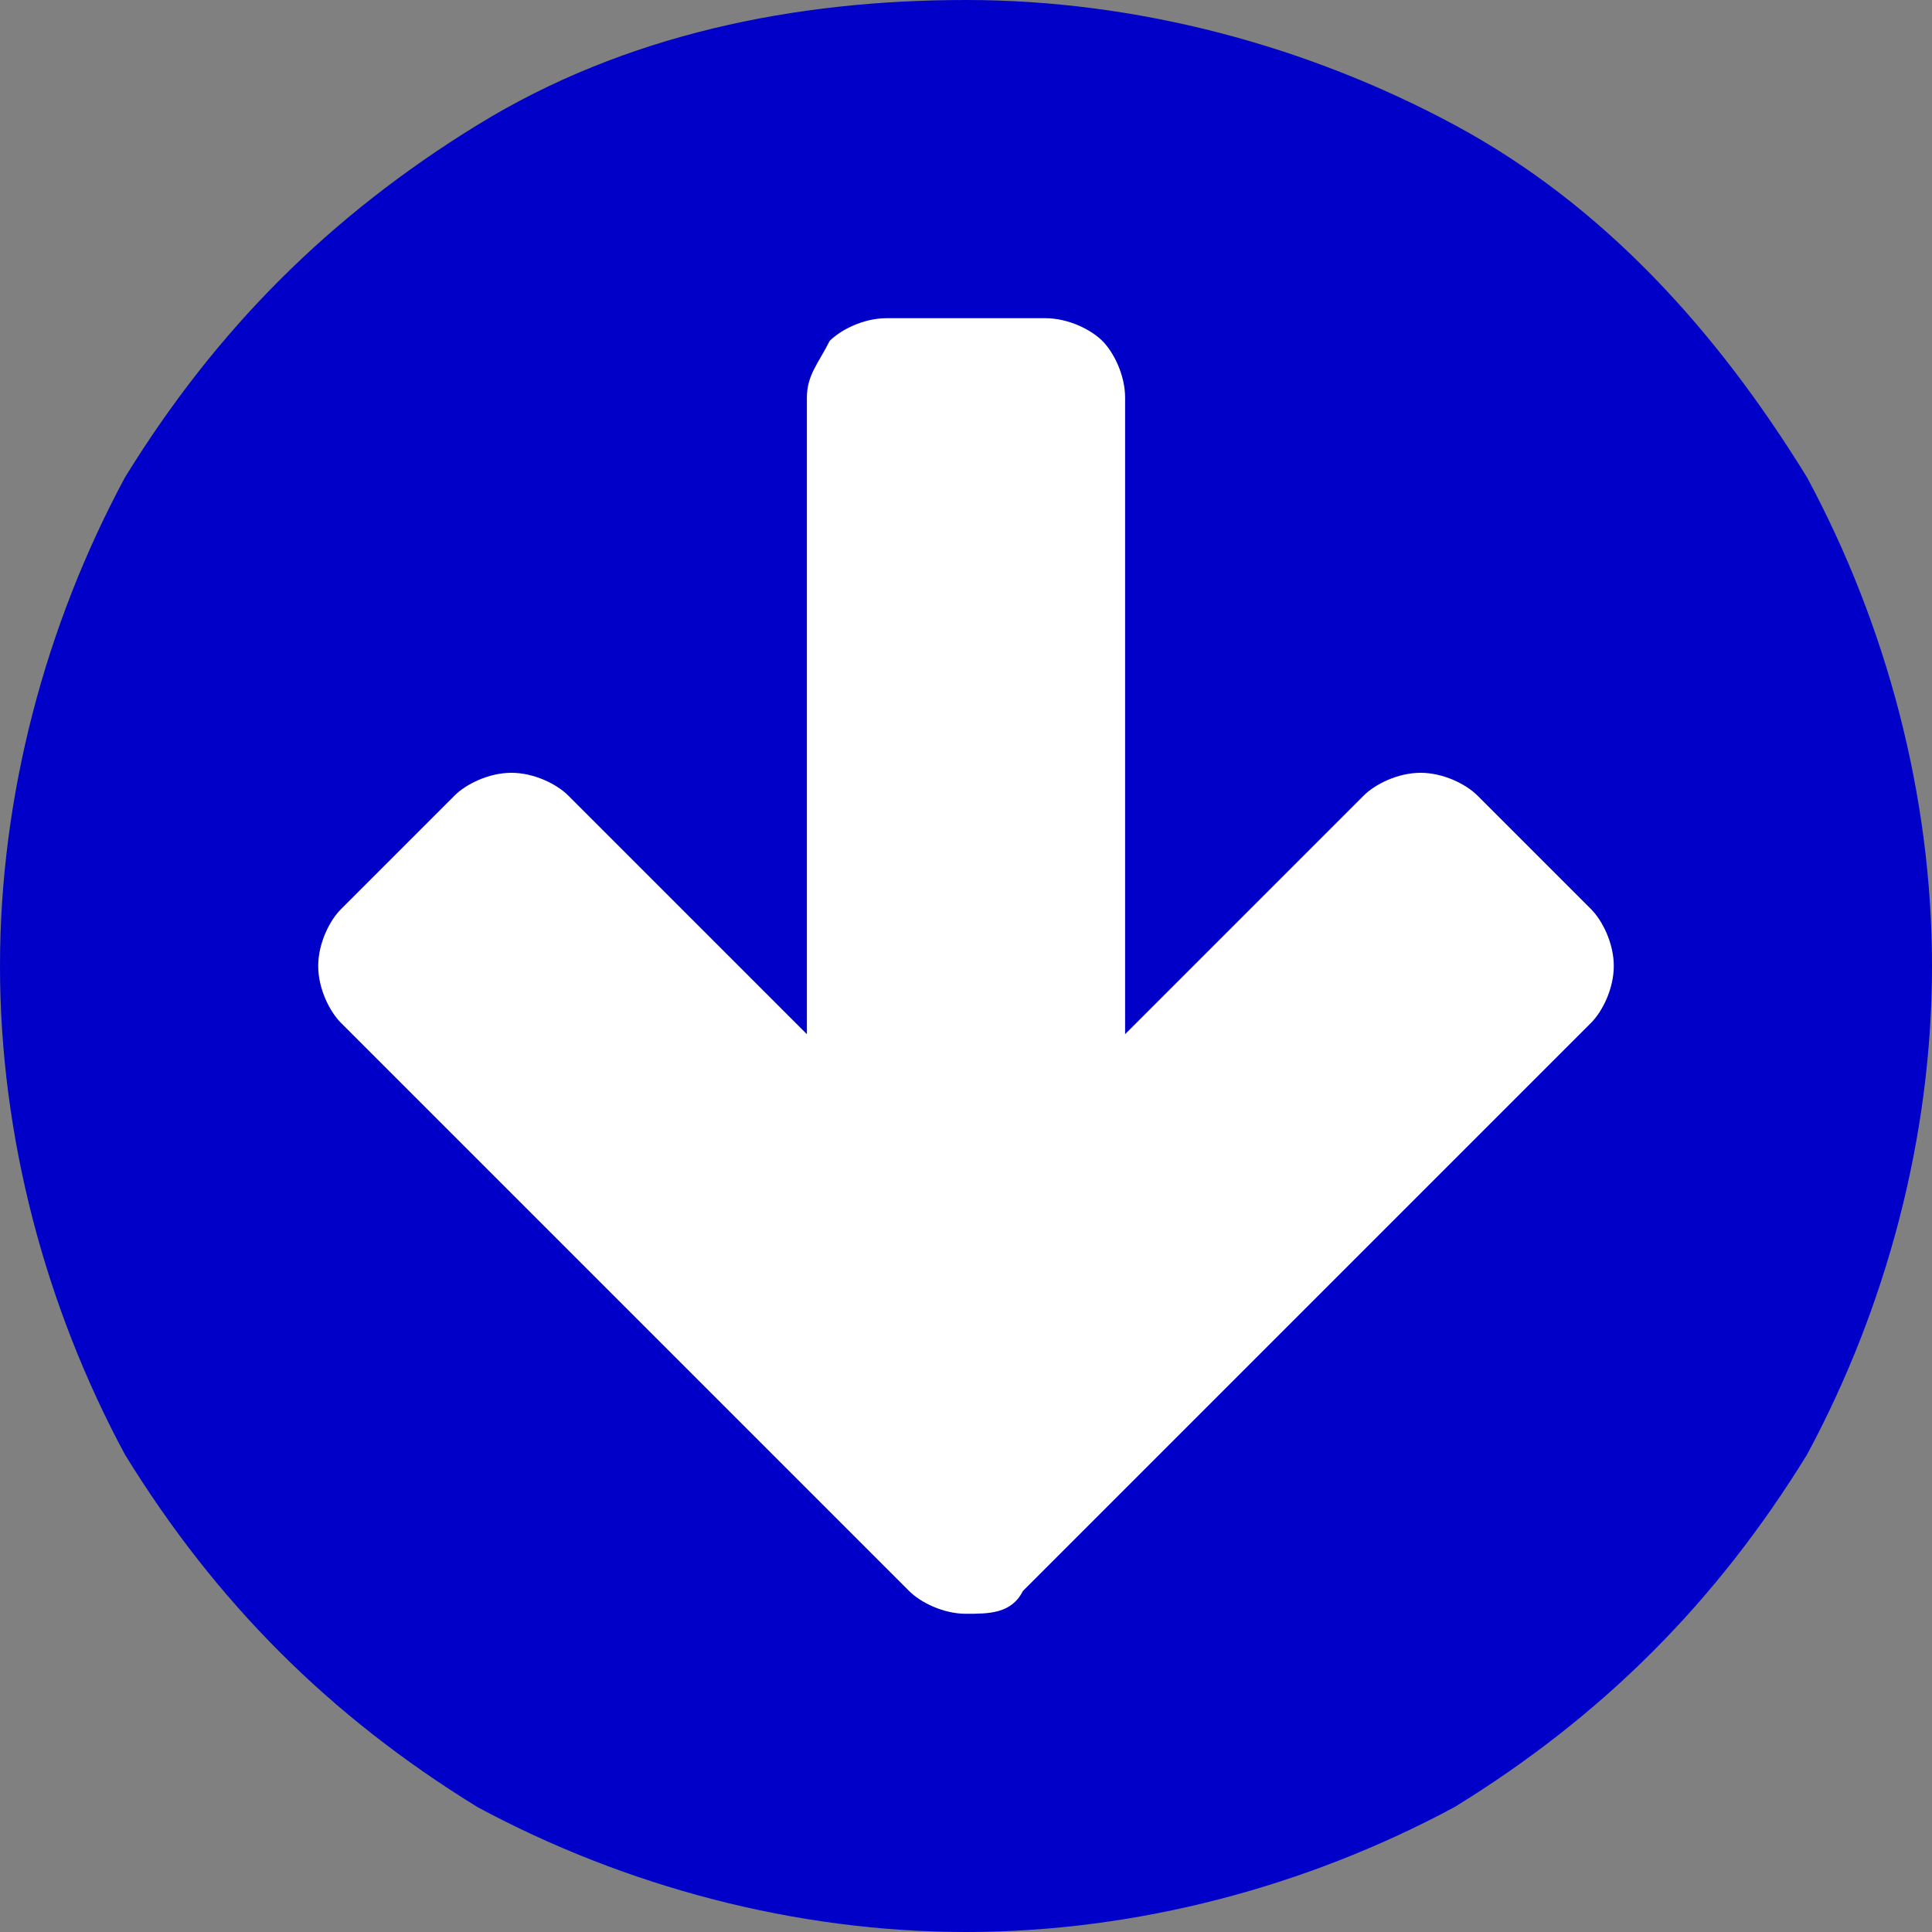
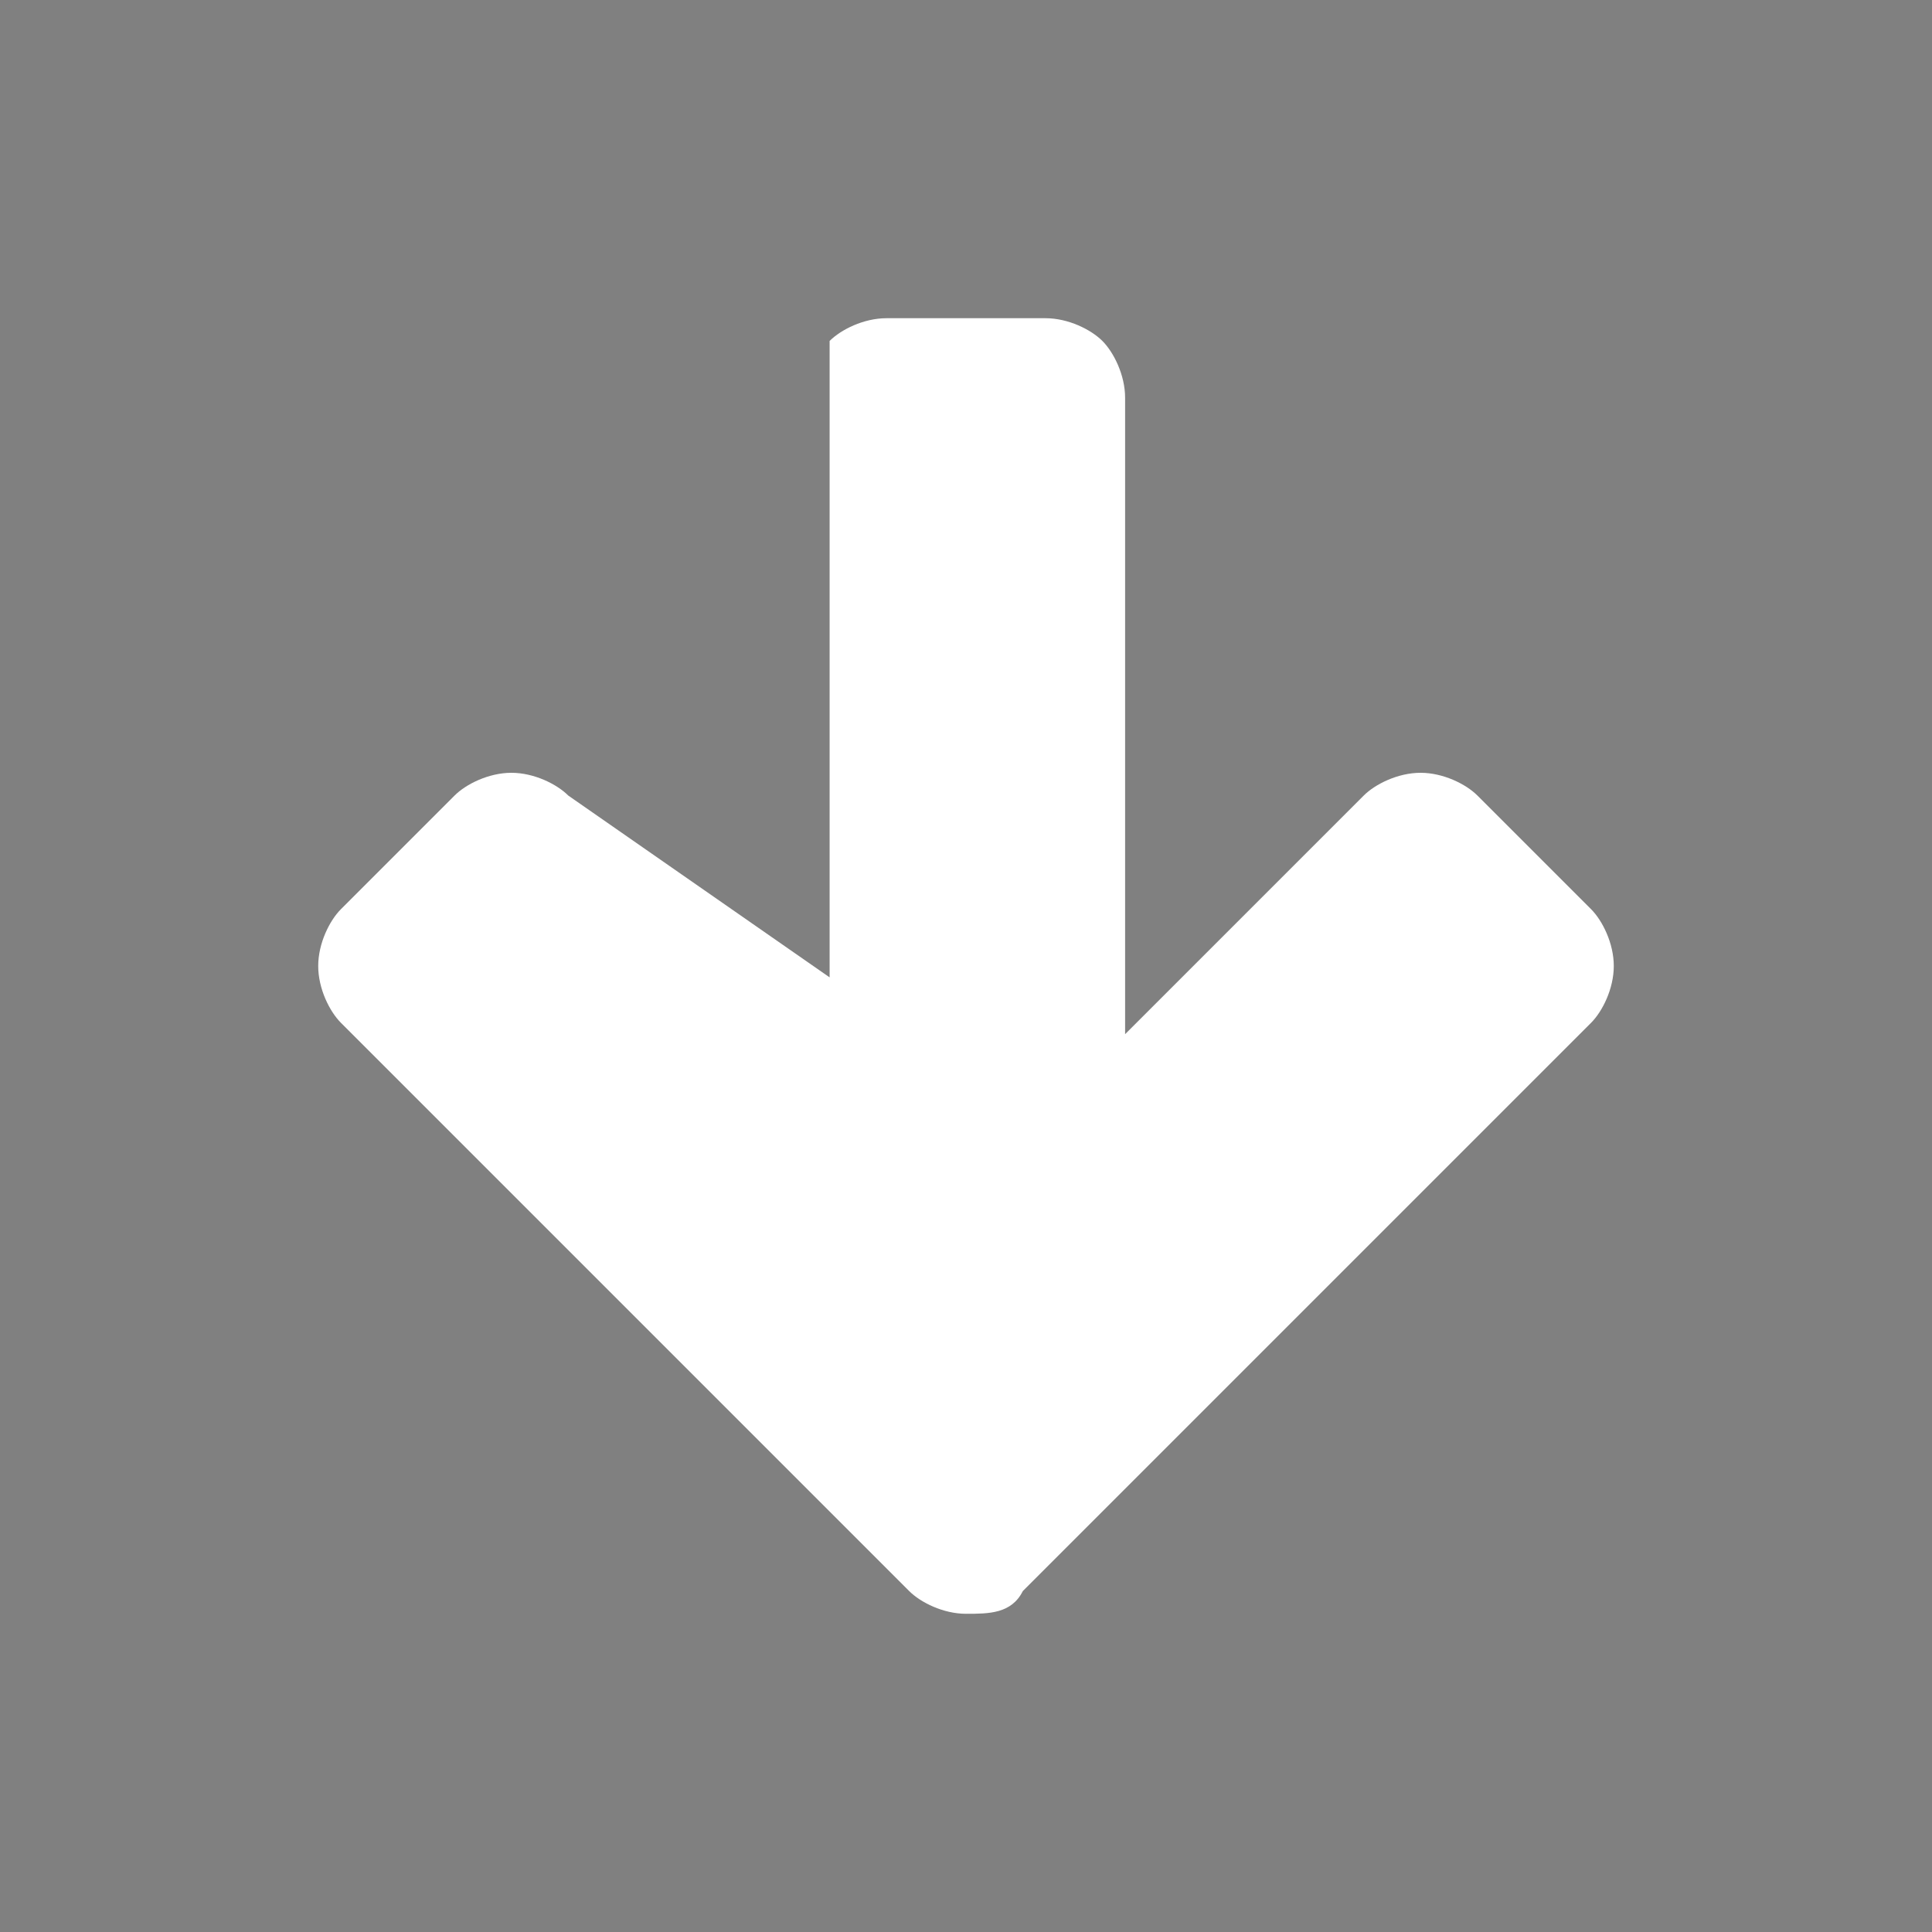
<svg xmlns="http://www.w3.org/2000/svg" version="1.1" id="Laag_1" x="0px" y="0px" viewBox="0 0 17 17" style="enable-background:new 0 0 17 17;" xml:space="preserve">
  <rect x="0" y="0" width="17" height="17" fill="#808080" stroke="none" />
  <style type="text/css">
	.st0{fill:#0000C8;}
	.st1{fill:#FFFFFF;}
</style>
  <g>
-     <path class="st0" d="M15.9,4.2C16.6,5.5,17,7,17,8.5c0,1.5-0.4,3-1.1,4.3c-0.8,1.3-1.8,2.3-3.1,3.1C11.5,16.6,10,17,8.5,17   s-3-0.4-4.3-1.1c-1.3-0.8-2.3-1.8-3.1-3.1C0.4,11.5,0,10,0,8.5c0-1.5,0.4-3,1.1-4.3c0.8-1.3,1.8-2.3,3.1-3.1S7,0,8.5,0   s3,0.4,4.3,1.1S15.1,2.9,15.9,4.2z" />
-     <path class="st1" d="M14.2,8.5c0-0.2-0.1-0.4-0.2-0.5l-1-1c-0.1-0.1-0.3-0.2-0.5-0.2c-0.2,0-0.4,0.1-0.5,0.2L9.9,9.1V3.5   c0-0.2-0.1-0.4-0.2-0.5C9.6,2.9,9.4,2.8,9.2,2.8H7.8C7.6,2.8,7.4,2.9,7.3,3C7.2,3.2,7.1,3.3,7.1,3.5v5.6L5,7   C4.9,6.9,4.7,6.8,4.5,6.8C4.3,6.8,4.1,6.9,4,7L3,8C2.9,8.1,2.8,8.3,2.8,8.5C2.8,8.7,2.9,8.9,3,9l4,4l1,1c0.1,0.1,0.3,0.2,0.5,0.2   S8.9,14.2,9,14l1-1l4-4C14.1,8.9,14.2,8.7,14.2,8.5z" />
+     <path class="st1" d="M14.2,8.5c0-0.2-0.1-0.4-0.2-0.5l-1-1c-0.1-0.1-0.3-0.2-0.5-0.2c-0.2,0-0.4,0.1-0.5,0.2L9.9,9.1V3.5   c0-0.2-0.1-0.4-0.2-0.5C9.6,2.9,9.4,2.8,9.2,2.8H7.8C7.6,2.8,7.4,2.9,7.3,3v5.6L5,7   C4.9,6.9,4.7,6.8,4.5,6.8C4.3,6.8,4.1,6.9,4,7L3,8C2.9,8.1,2.8,8.3,2.8,8.5C2.8,8.7,2.9,8.9,3,9l4,4l1,1c0.1,0.1,0.3,0.2,0.5,0.2   S8.9,14.2,9,14l1-1l4-4C14.1,8.9,14.2,8.7,14.2,8.5z" />
  </g>
</svg>